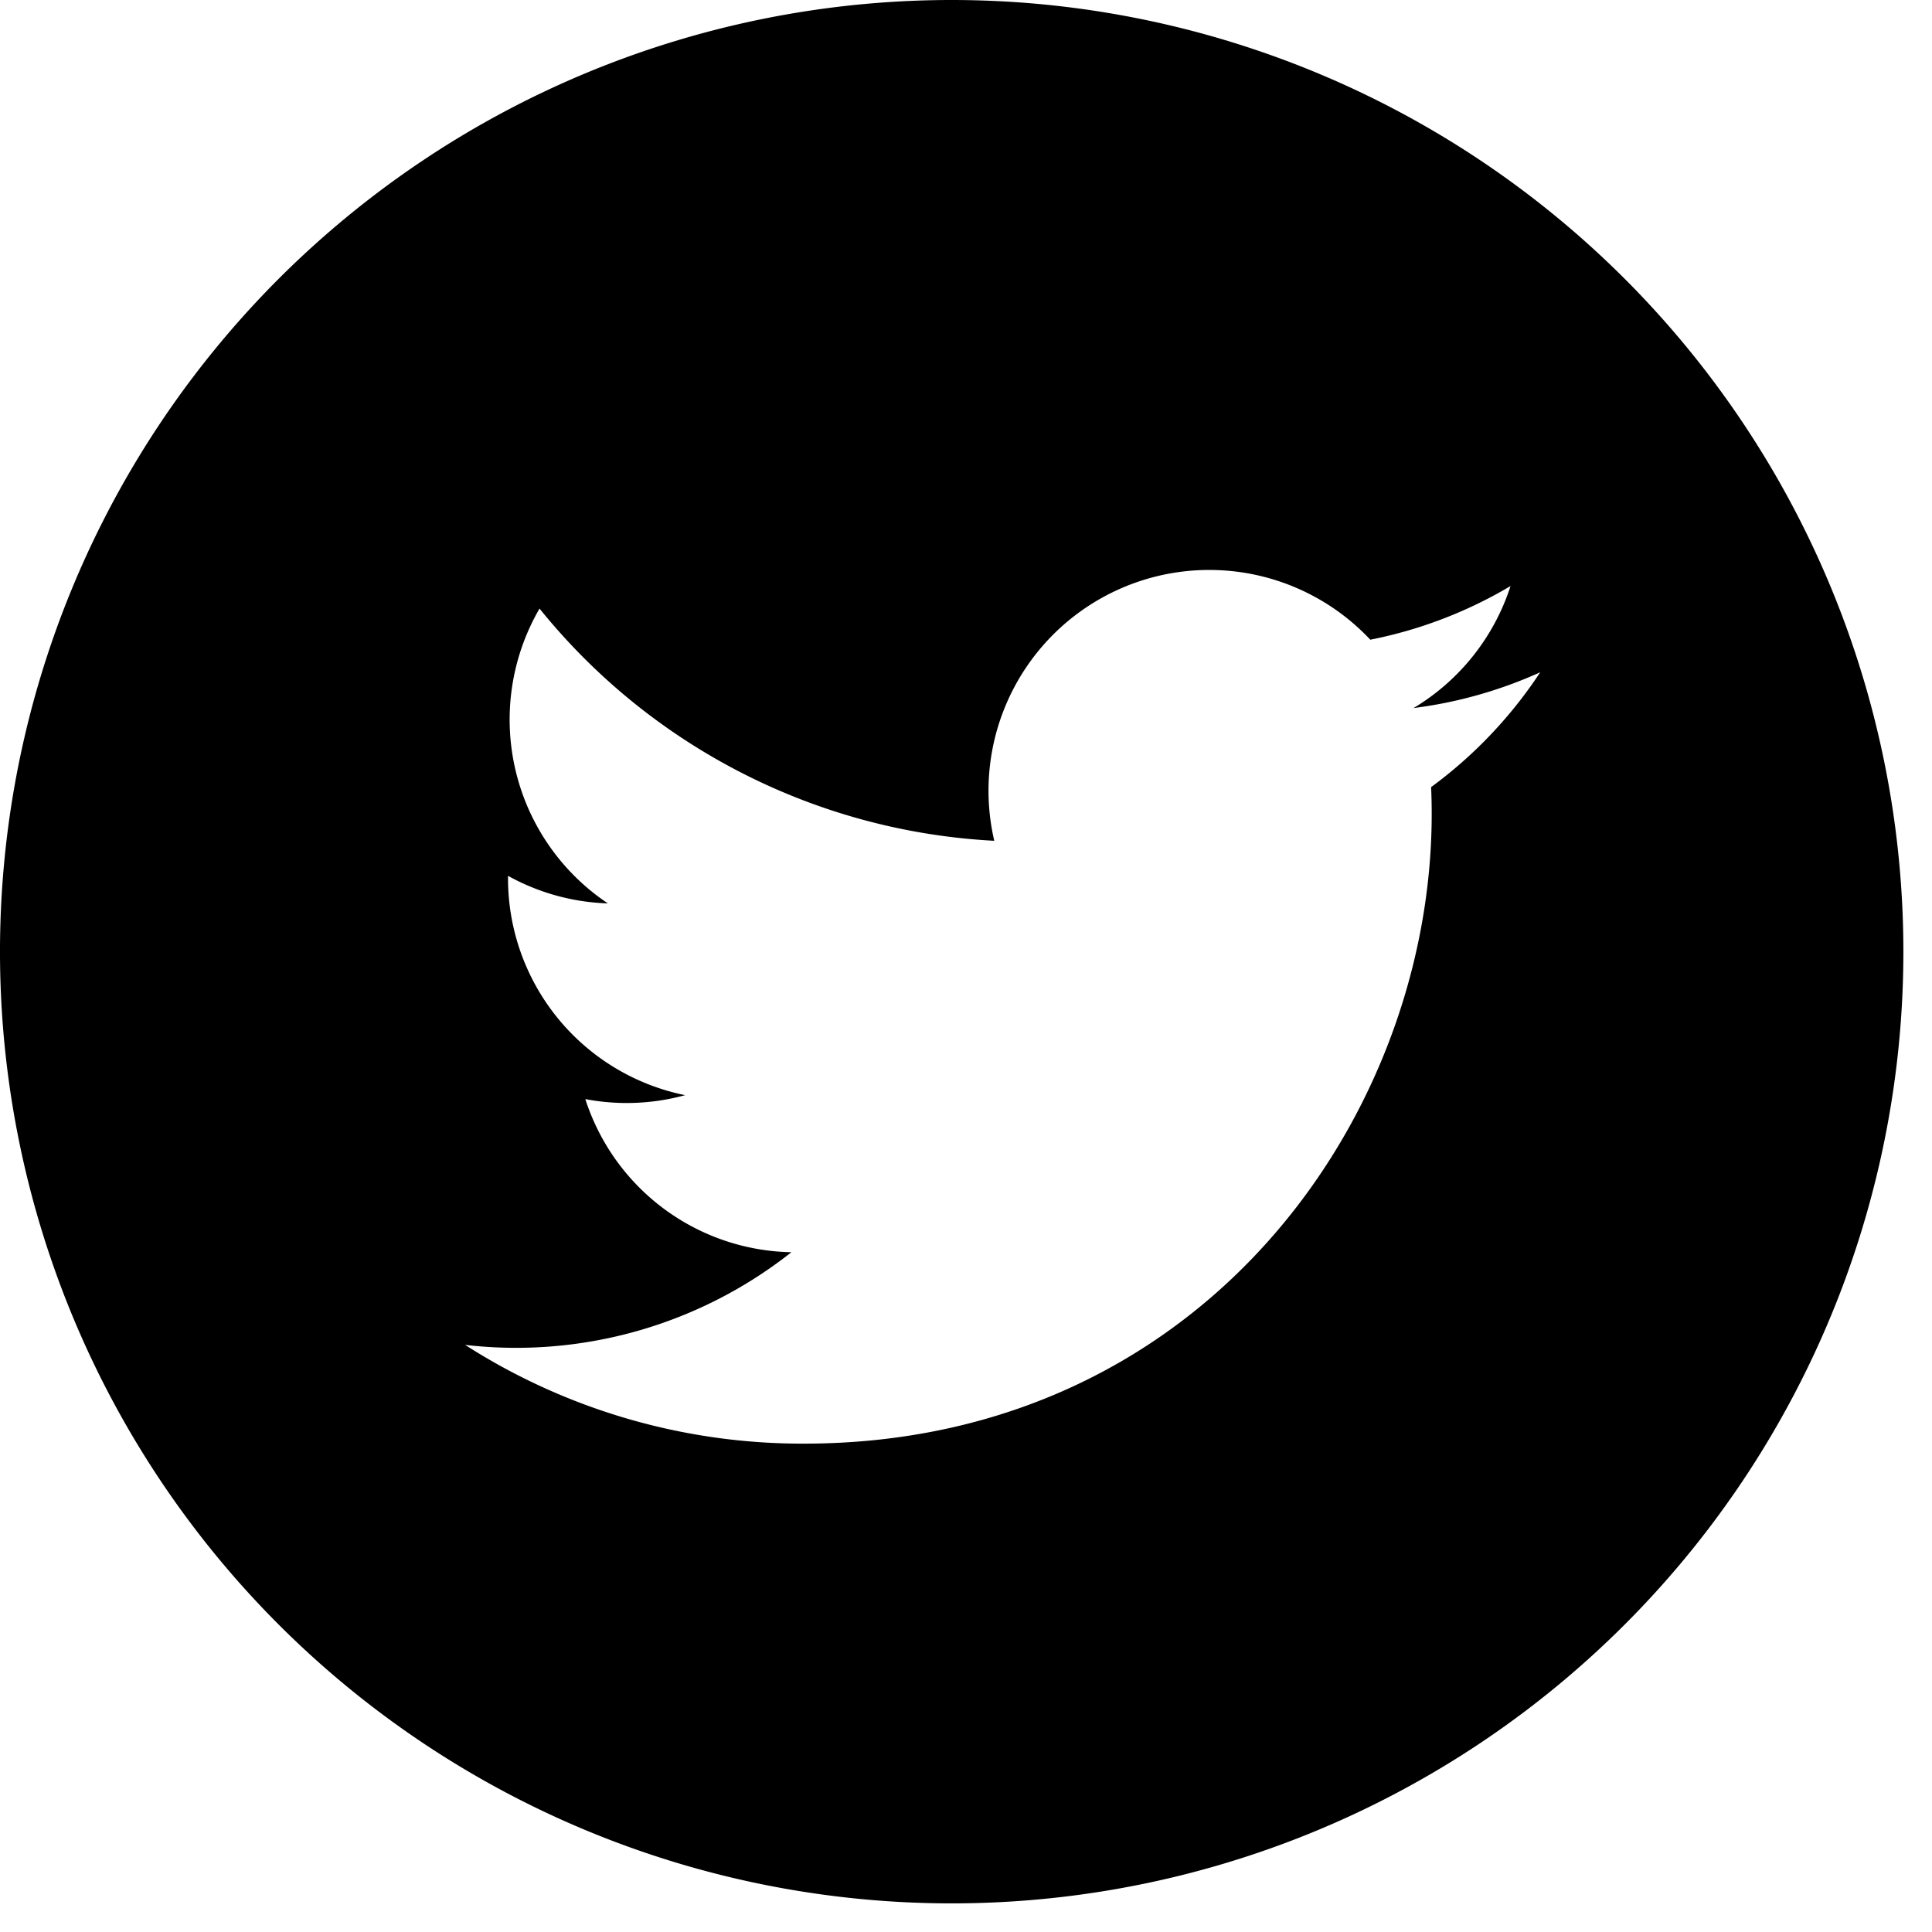
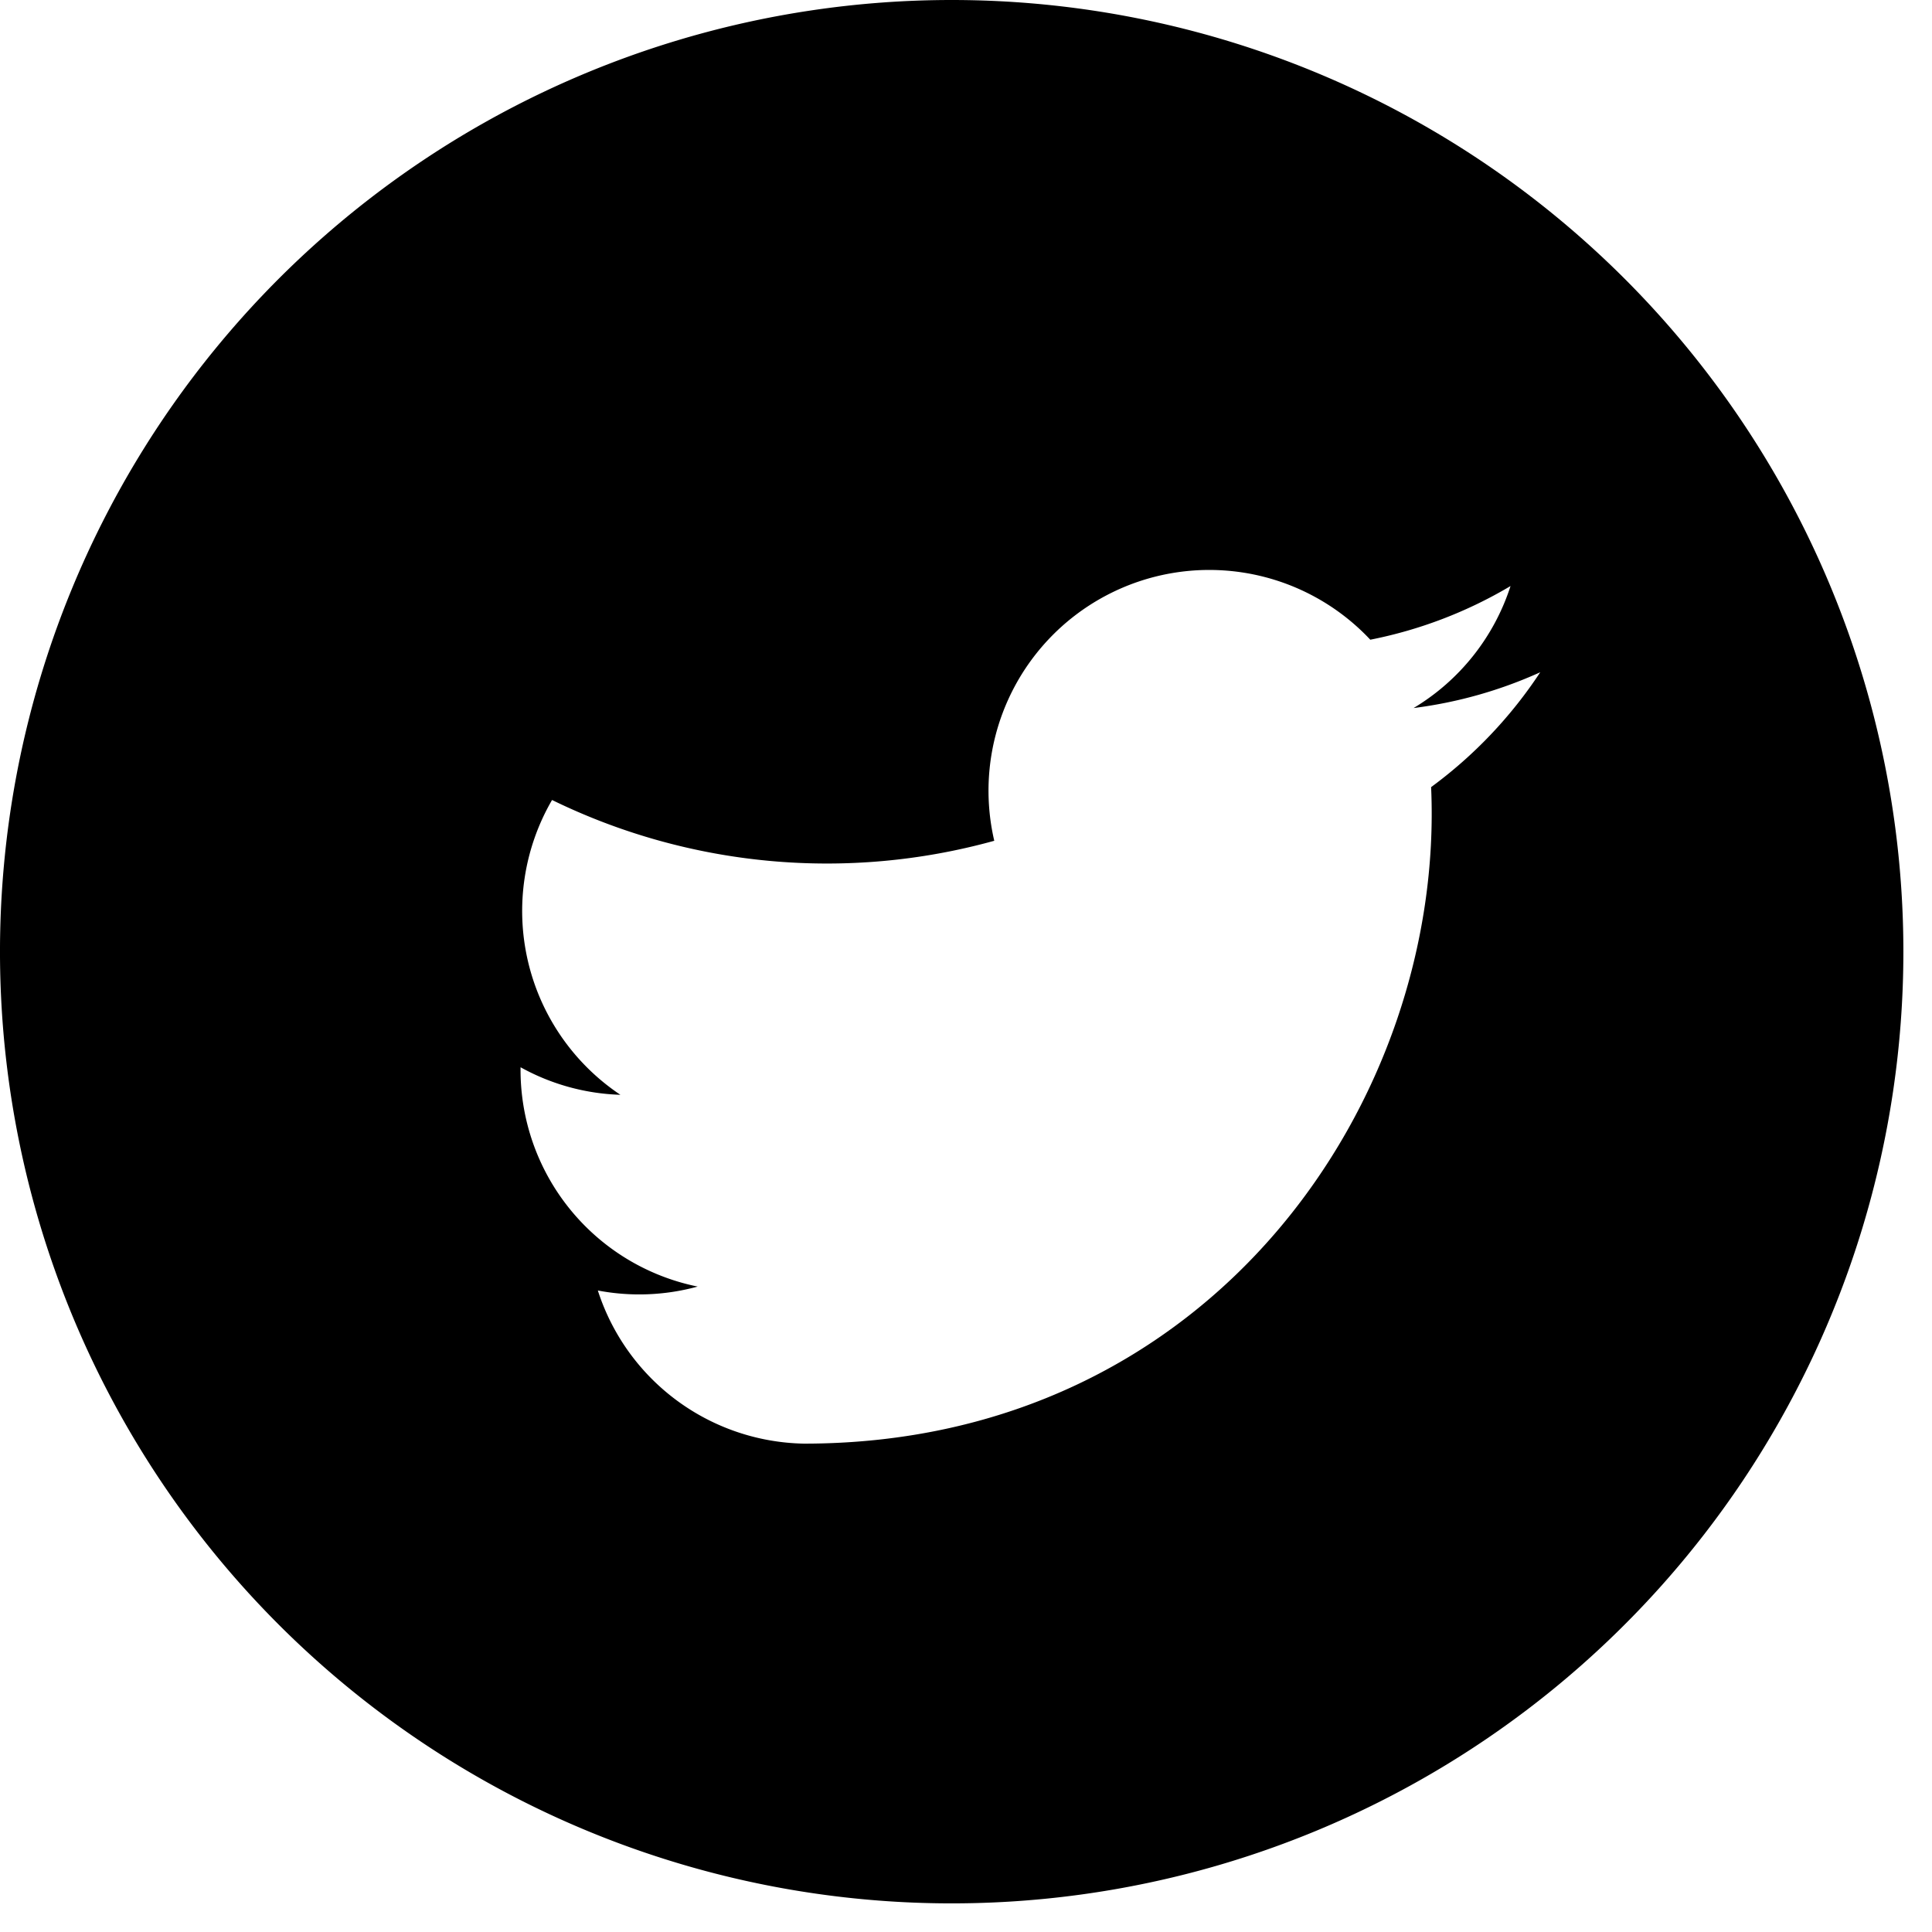
<svg xmlns="http://www.w3.org/2000/svg" viewBox="0 0 54 54" width="54" height="54">
  <defs>
    <style>
			.cls-1{
				fill:#000;
			}
		</style>
  </defs>
  <g id="Layer_2" data-name="Layer 2">
    <g id="Working_Layers" data-name="Working Layers">
-       <path id="twitter-4-icon" class="cls-1" d="M26.6,0A26.6,26.6,0,1,0,53.2,26.6,26.6,26.6,0,0,0,26.6,0ZM40,22c.39,8.68-6.08,18.35-17.53,18.35A17.46,17.46,0,0,1,13,37.59,12.41,12.41,0,0,0,22.12,35a6.17,6.17,0,0,1-5.76-4.28,6.18,6.18,0,0,0,2.79-.11,6.18,6.18,0,0,1-4.95-6.13,6.14,6.14,0,0,0,2.79.77,6.18,6.18,0,0,1-1.91-8.24A17.51,17.51,0,0,0,27.79,23.5,6.17,6.17,0,0,1,38.3,17.88a12.35,12.35,0,0,0,3.92-1.5,6.19,6.19,0,0,1-2.71,3.41,12.32,12.32,0,0,0,3.54-1A12.53,12.53,0,0,1,40,22Z" />
+       <path id="twitter-4-icon" class="cls-1" d="M26.6,0A26.6,26.6,0,1,0,53.2,26.6,26.6,26.6,0,0,0,26.6,0ZM40,22c.39,8.68-6.08,18.35-17.53,18.35a6.17,6.17,0,0,1-5.76-4.28,6.18,6.18,0,0,0,2.79-.11,6.18,6.18,0,0,1-4.95-6.13,6.14,6.14,0,0,0,2.79.77,6.18,6.18,0,0,1-1.91-8.24A17.51,17.51,0,0,0,27.79,23.5,6.17,6.17,0,0,1,38.3,17.88a12.35,12.35,0,0,0,3.92-1.5,6.19,6.19,0,0,1-2.71,3.41,12.32,12.32,0,0,0,3.54-1A12.53,12.53,0,0,1,40,22Z" />
    </g>
  </g>
</svg>